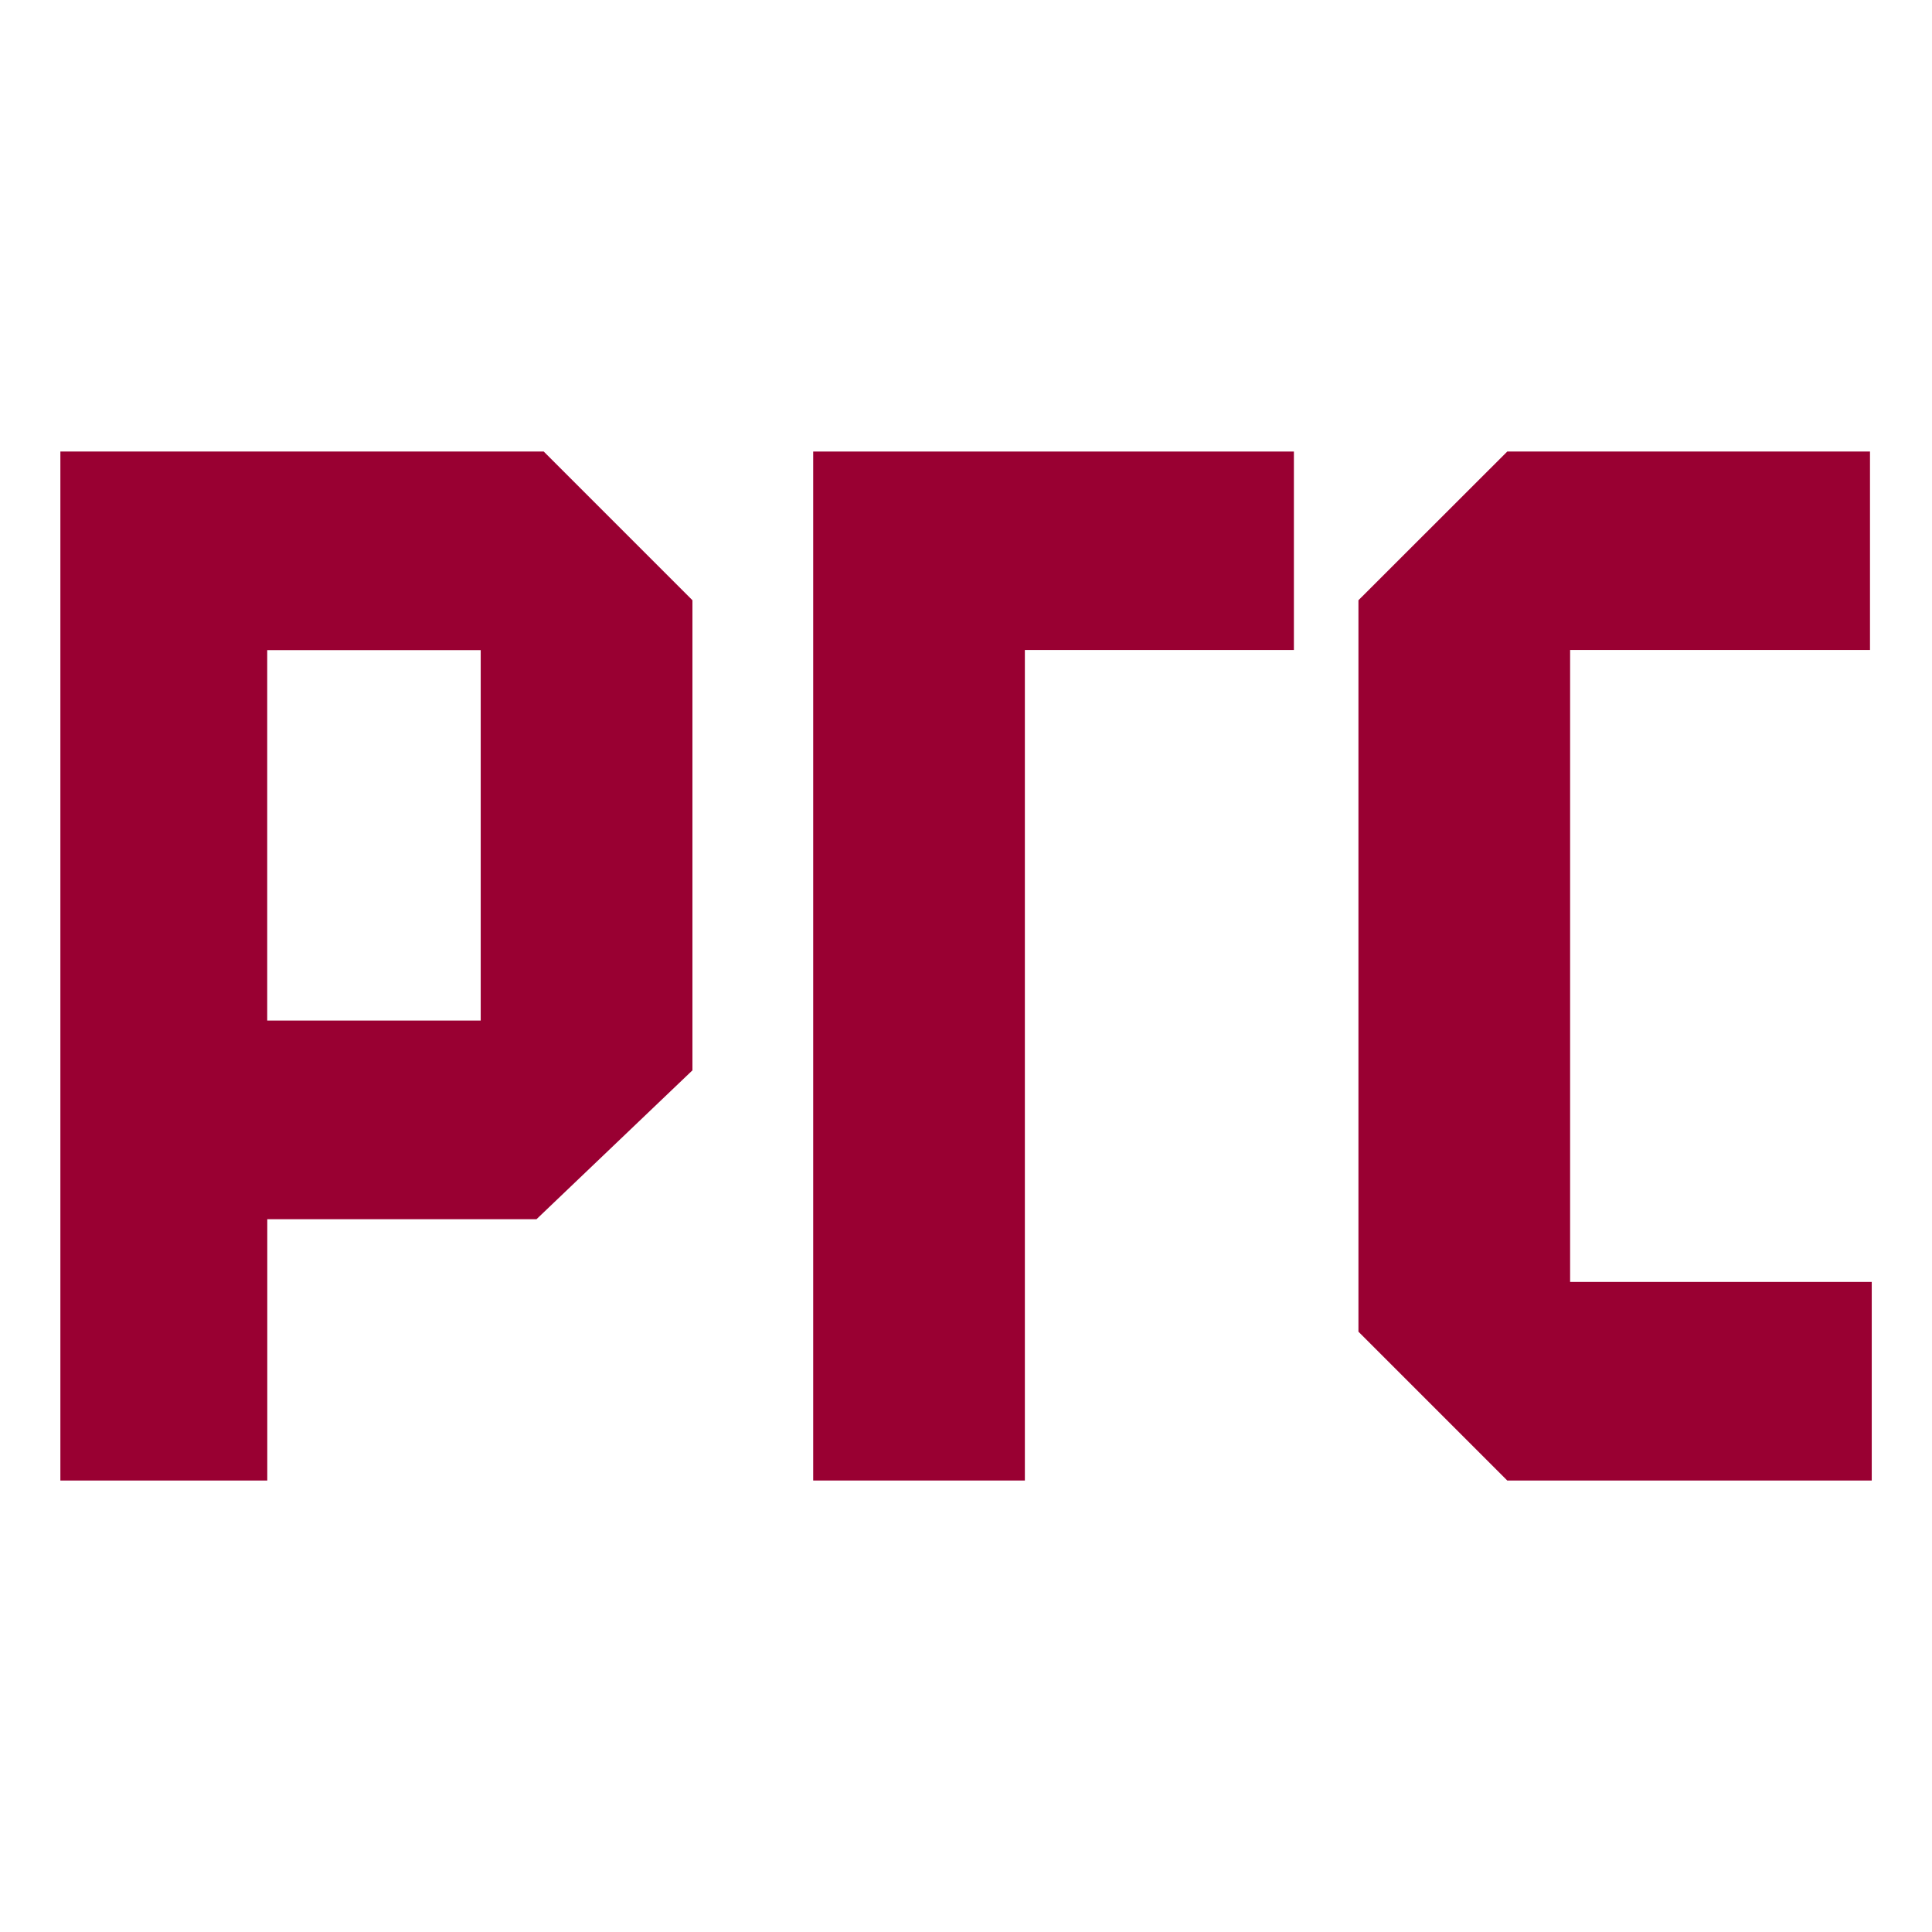
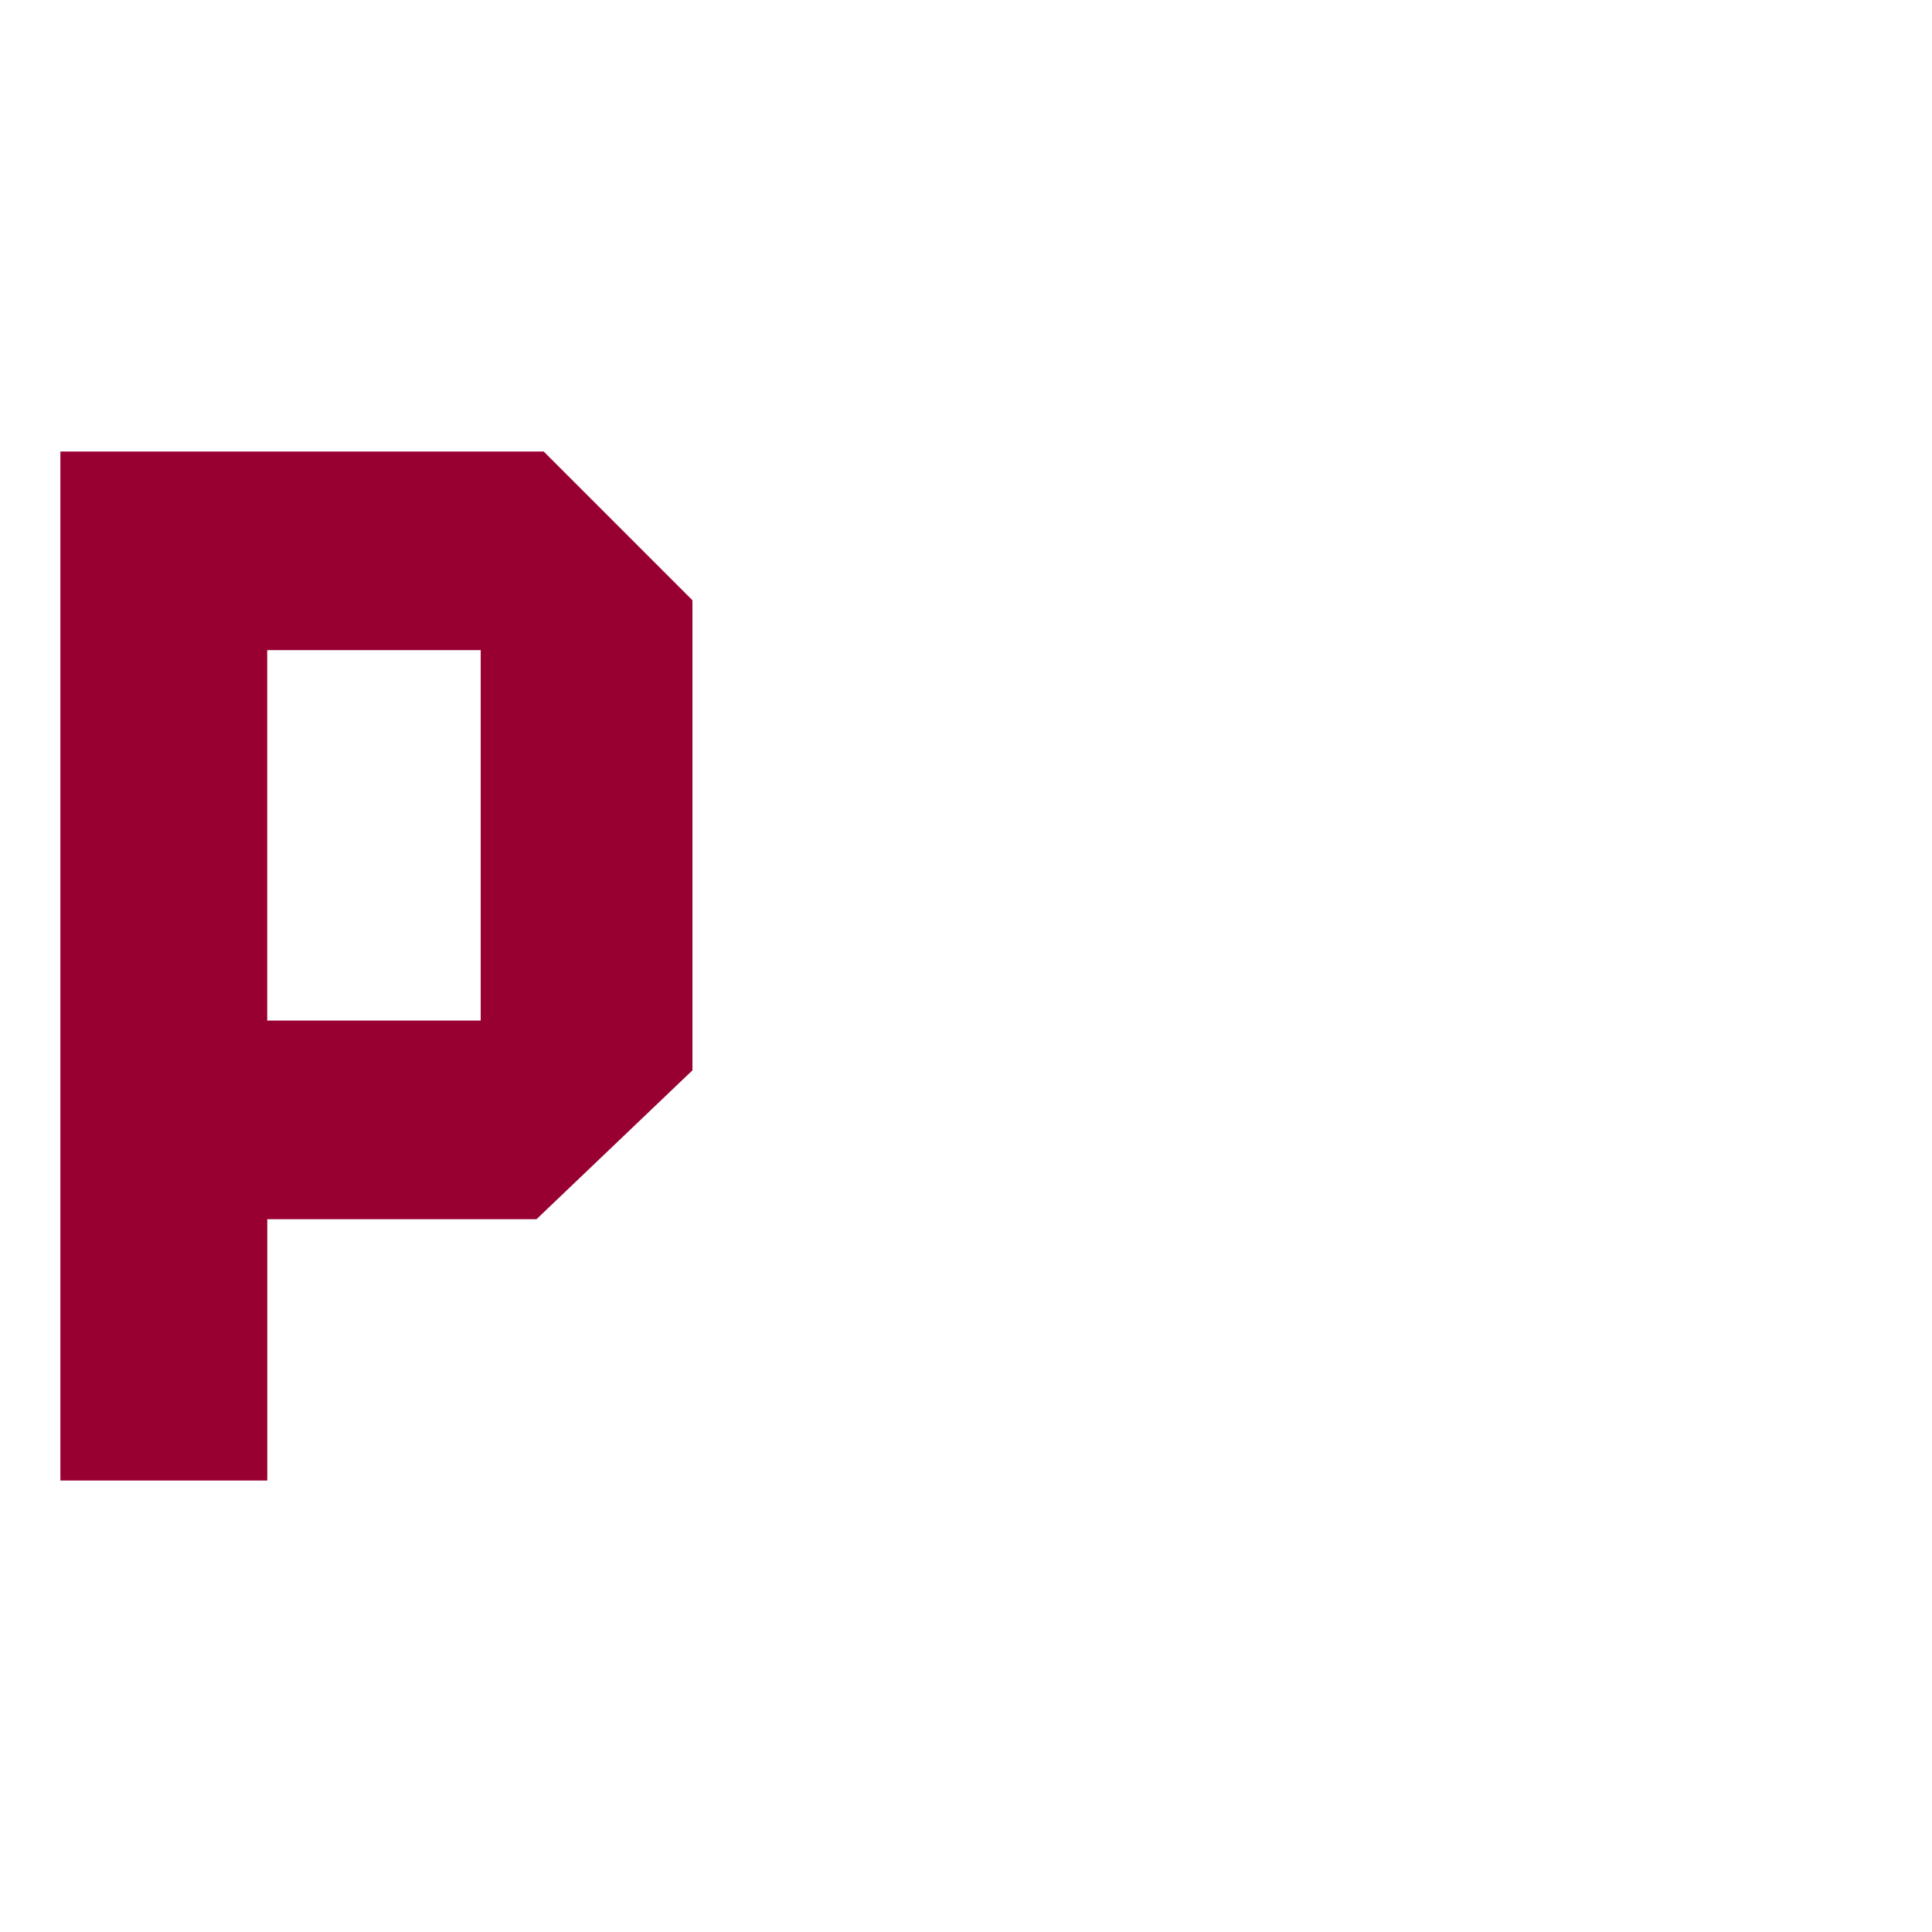
<svg xmlns="http://www.w3.org/2000/svg" version="1.1" width="1000" height="1000">
  <style> #light-icon { display: inline; } #dark-icon { display: none; } @media (prefers-color-scheme: dark) { #light-icon { display: none; } #dark-icon { display: inline; } } </style>
  <g id="light-icon">
    <svg version="1.1" width="1000" height="1000">
      <g>
        <g transform="matrix(31.25,0,0,31.25,0,0)">
          <svg version="1.1" width="32" height="32">
            <svg width="32" height="32" viewBox="0 0 32 32" fill="none">
-               <path d="M13.469 24.522H16.975V10.766H21.431V7.479H13.469V24.522Z" fill="#990032" />
-               <path d="M1 7.479V24.522H4.427V20.194H8.886L11.469 17.728V9.942L9.006 7.479H1ZM7.962 16.904H4.426V10.768H7.962V16.904Z" fill="#990032" />
-               <path d="M26.006 10.766H30.973V7.479H24.965L22.5 9.942V22.057L24.965 24.522H31.002V21.233H26.006V10.766Z" fill="#990032" />
+               <path d="M1 7.479V24.522H4.427V20.194H8.886L11.469 17.728V9.942L9.006 7.479ZM7.962 16.904H4.426V10.768H7.962V16.904Z" fill="#990032" />
            </svg>
          </svg>
        </g>
      </g>
    </svg>
  </g>
  <g id="dark-icon">
    <svg version="1.1" width="1000" height="1000">
      <g>
        <g transform="matrix(31.25,0,0,31.25,0,0)">
          <svg version="1.1" width="32" height="32">
            <svg width="32" height="32" viewBox="0 0 32 32" fill="none">
-               <path d="M13.469 24.522H16.975V10.766H21.431V7.479H13.469V24.522Z" fill="#D70E4B" />
-               <path d="M1 7.479V24.522H4.427V20.194H8.886L11.469 17.728V9.942L9.006 7.479H1ZM7.962 16.904H4.426V10.768H7.962V16.904Z" fill="#D70E4B" />
-               <path d="M26.006 10.766H30.973V7.479H24.965L22.5 9.942V22.057L24.965 24.522H31.002V21.233H26.006V10.766Z" fill="#D70E4B" />
-             </svg>
+               </svg>
          </svg>
        </g>
      </g>
    </svg>
  </g>
</svg>